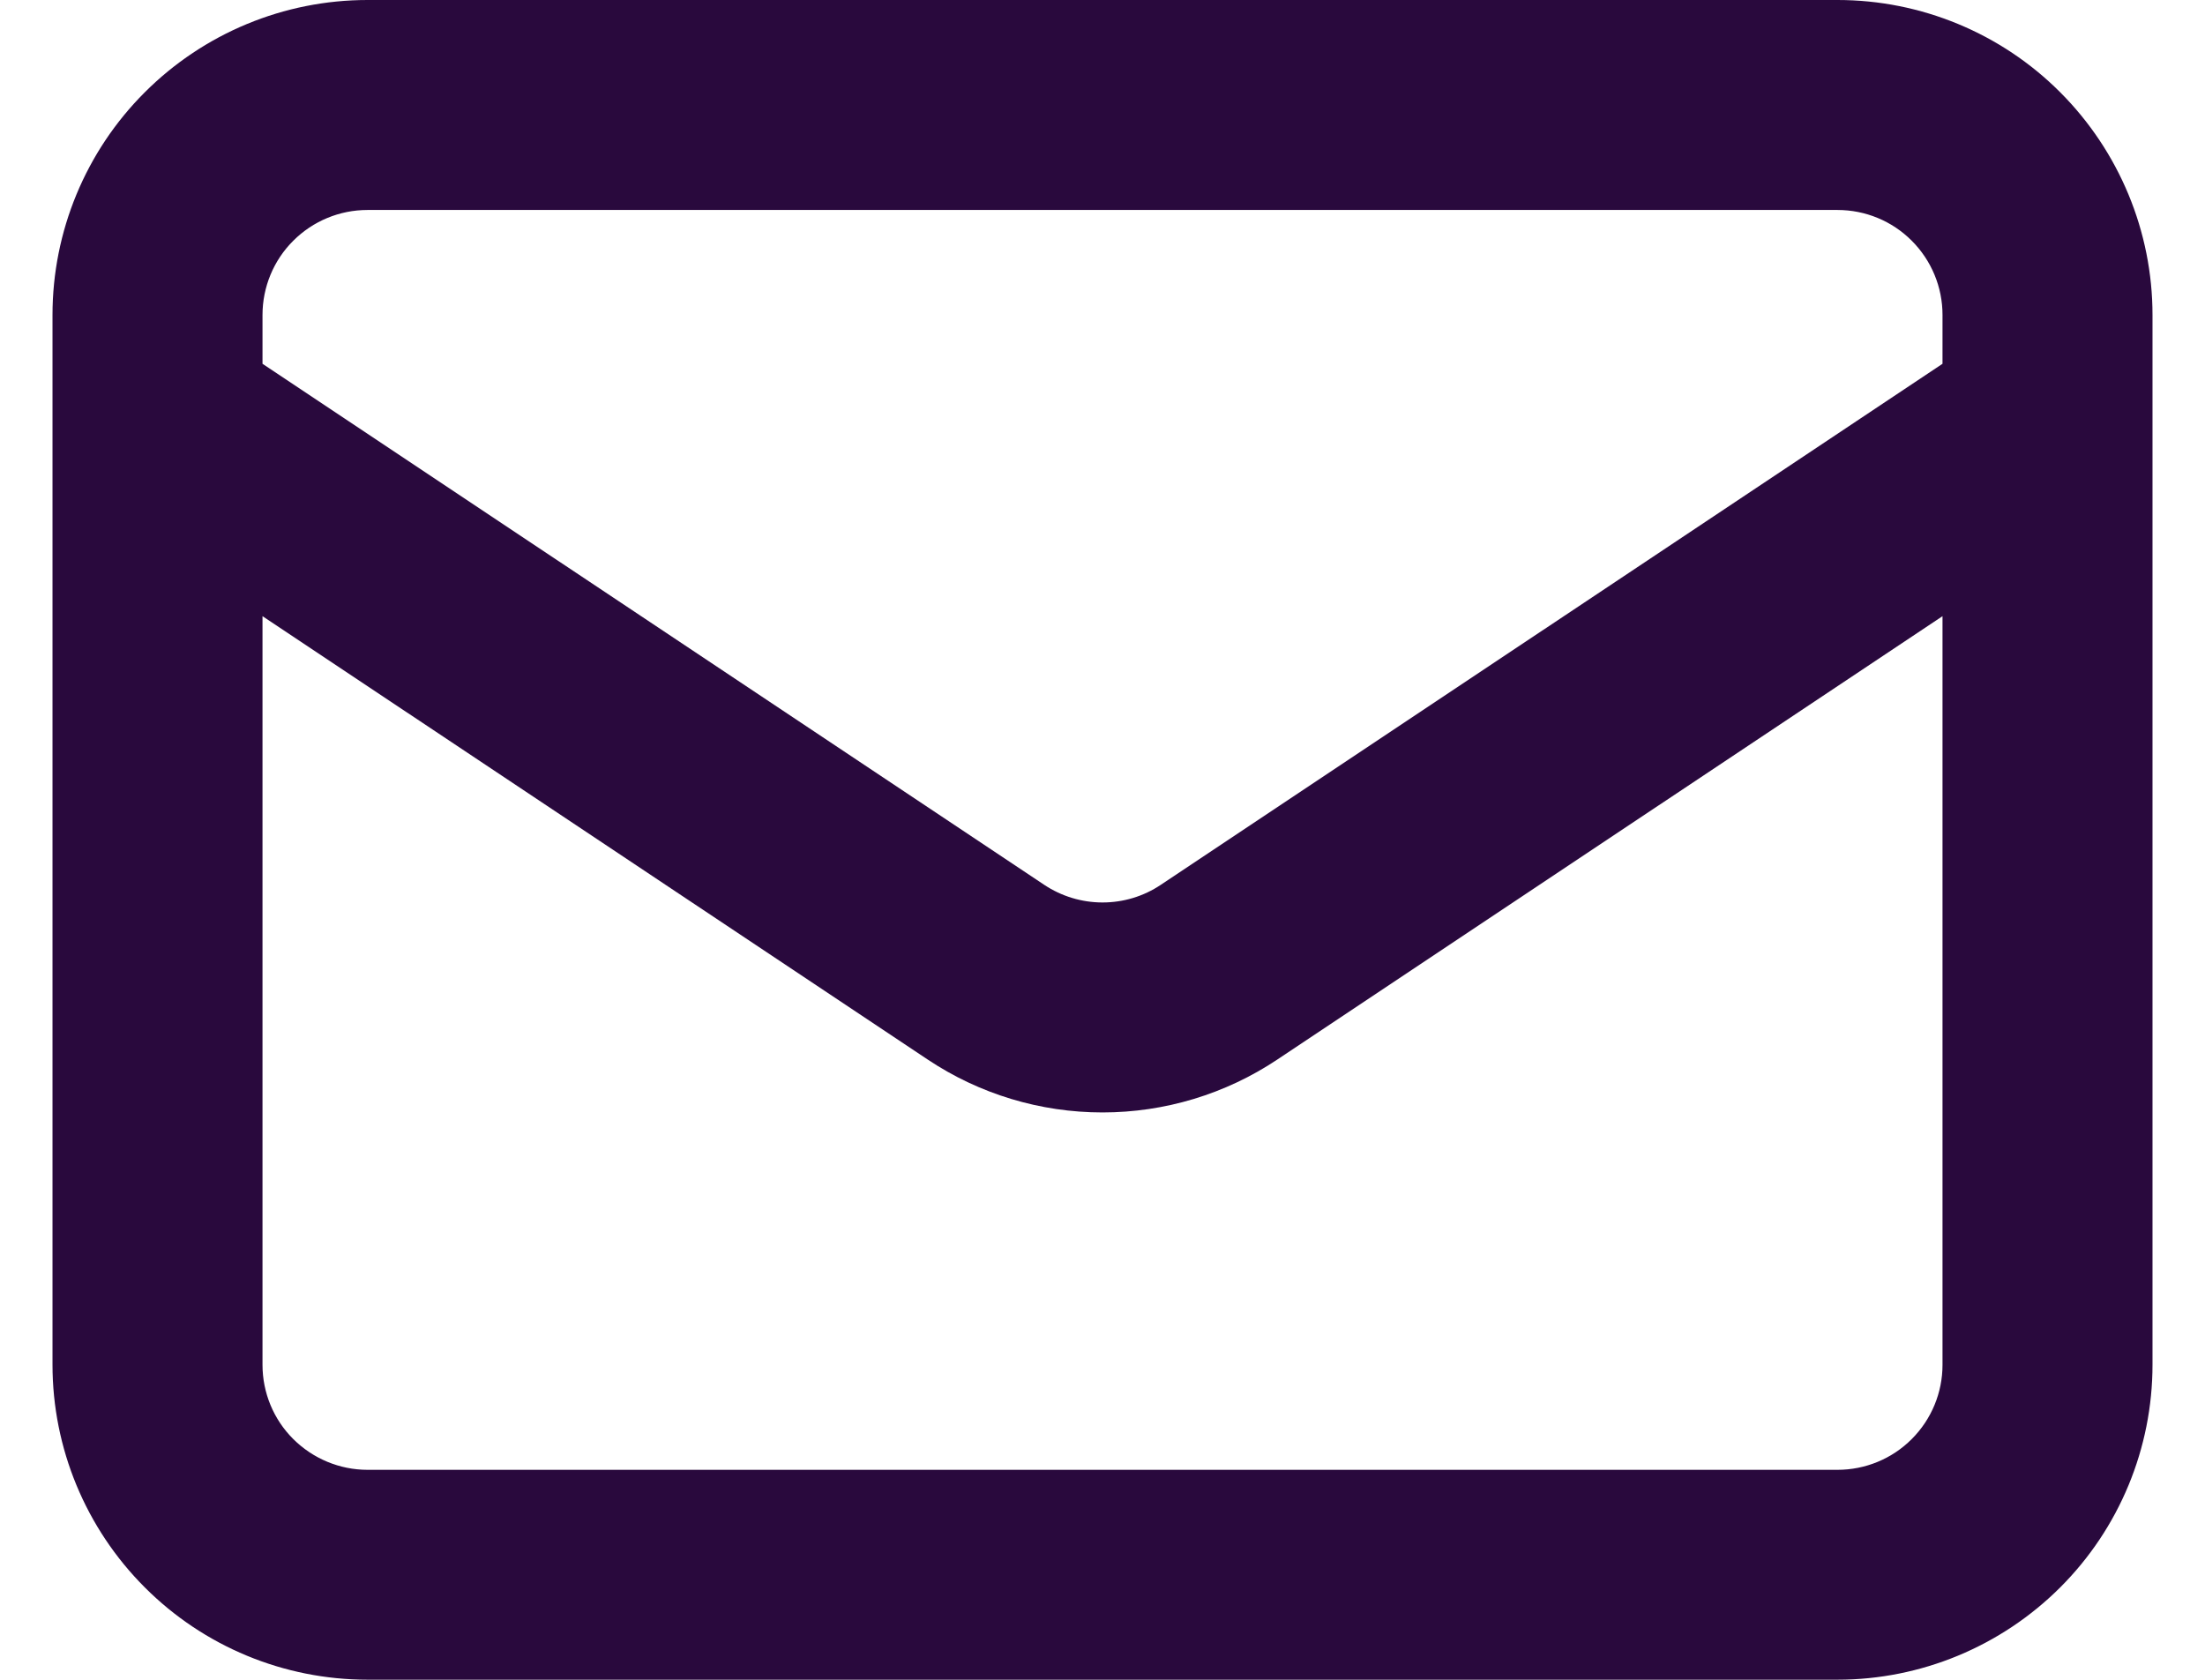
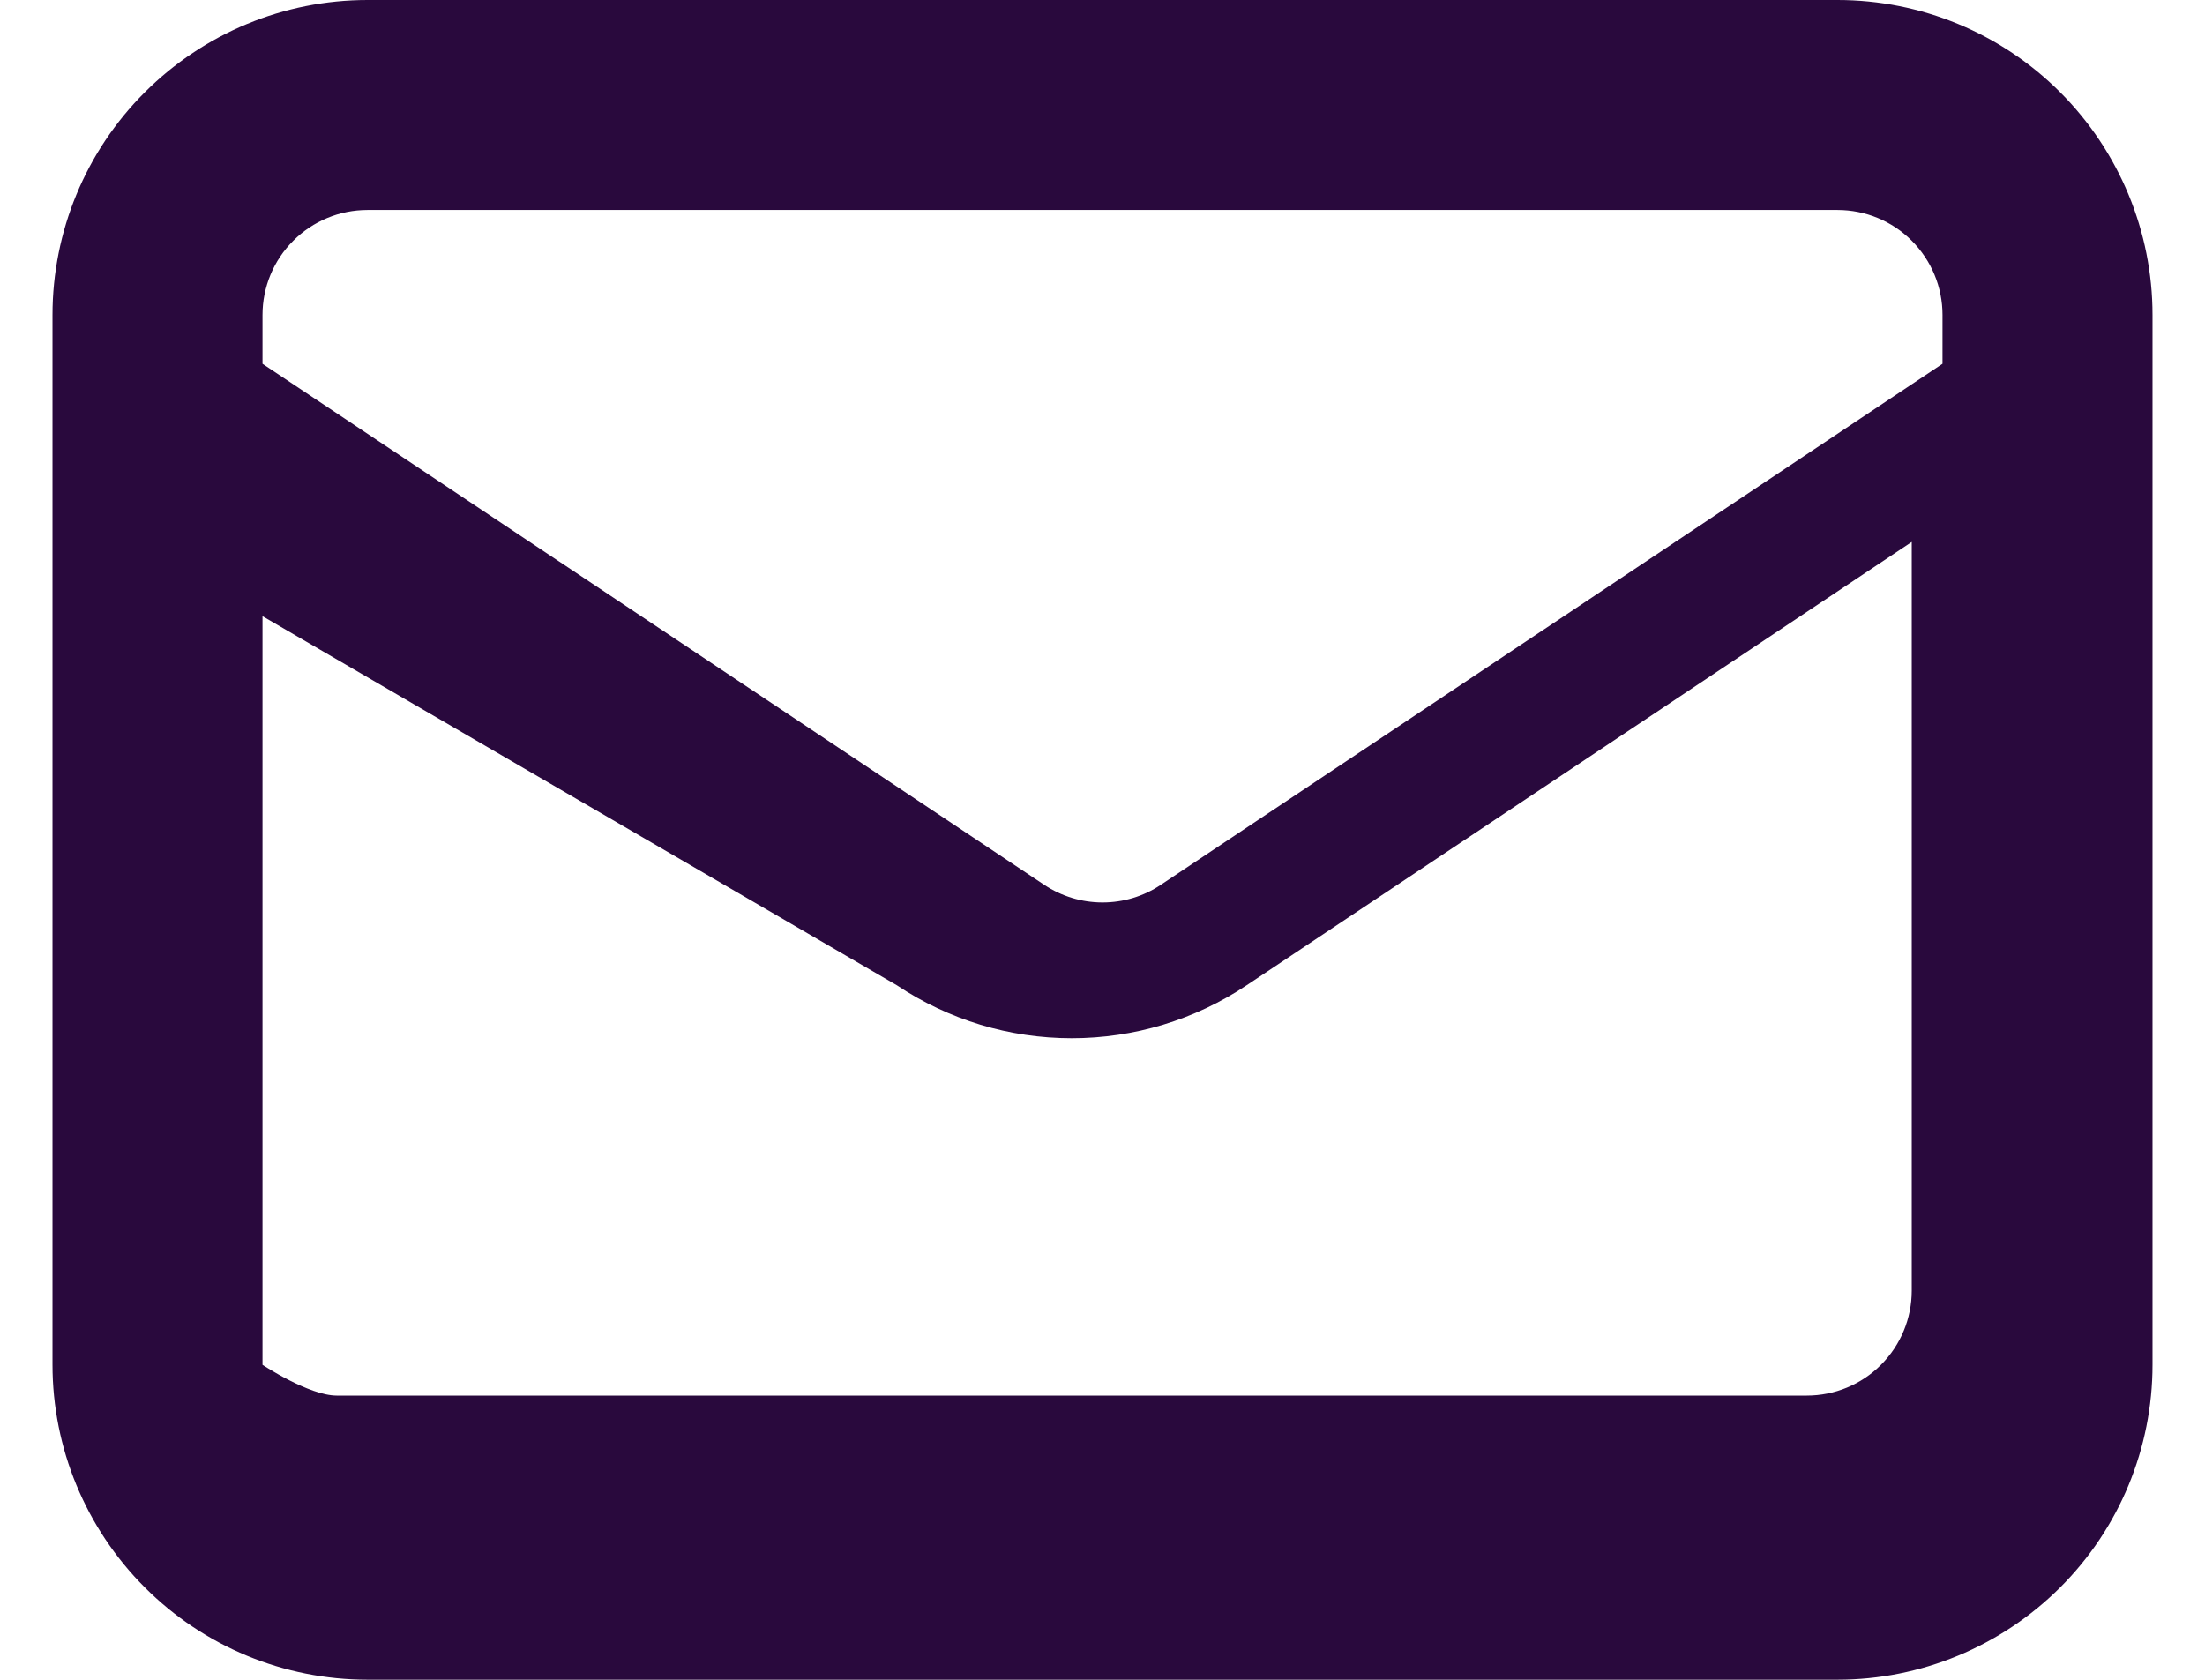
<svg xmlns="http://www.w3.org/2000/svg" fill="none" height="16" viewBox="0 0 21 16" width="21">
-   <path clip-rule="evenodd" d="m1.379.879c.563-.563 1.326-.879 2.121-.879h14c.796 0 1.559.316 2.121.879s.879 1.326.879 2.121v.984c0.0.01 0.0.019 0 .029v8.986c0 .796-.316 1.559-.879 2.121s-1.326.879-2.121.879h-14c-.796 0-1.559-.316-2.121-.879-.563-.563-.879-1.326-.879-2.121v-8.986c-0-.01-0-.019 0-.029v-.984c0-.796.316-1.559.879-2.121zm1.121 4.99v7.131c0 .265.105.52.293.707s.442.293.707.293h14c.265 0 .52-.105.707-.293.188-.188.293-.442.293-.707v-7.131l-6.335 4.223c-0 0-0.0 0-0.0 0-.493.329-1.072.504-1.665.504-.593 0-1.172-.175-1.665-.504-0-0-0-0-0-0zm16-2.404-7.445 4.963-0.0 0c-.164.11-.357.168-.555.168-.198 0-.391-.059-.555-.168l-0-0-7.445-4.963v-.465c0-.265.105-.52.293-.707.188-.188.442-.293.707-.293h14c.265 0 .52.105.707.293.188.188.293.442.293.707z" fill="#29093d" fill-rule="evenodd" />
+   <path clip-rule="evenodd" d="m1.379.879c.563-.563 1.326-.879 2.121-.879h14c.796 0 1.559.316 2.121.879s.879 1.326.879 2.121v.984c0.0.01 0.0.019 0 .029v8.986c0 .796-.316 1.559-.879 2.121s-1.326.879-2.121.879h-14c-.796 0-1.559-.316-2.121-.879-.563-.563-.879-1.326-.879-2.121v-8.986c-0-.01-0-.019 0-.029v-.984c0-.796.316-1.559.879-2.121zm1.121 4.99v7.131s.442.293.707.293h14c.265 0 .52-.105.707-.293.188-.188.293-.442.293-.707v-7.131l-6.335 4.223c-0 0-0.0 0-0.0 0-.493.329-1.072.504-1.665.504-.593 0-1.172-.175-1.665-.504-0-0-0-0-0-0zm16-2.404-7.445 4.963-0.0 0c-.164.11-.357.168-.555.168-.198 0-.391-.059-.555-.168l-0-0-7.445-4.963v-.465c0-.265.105-.52.293-.707.188-.188.442-.293.707-.293h14c.265 0 .52.105.707.293.188.188.293.442.293.707z" fill="#29093d" fill-rule="evenodd" />
</svg>